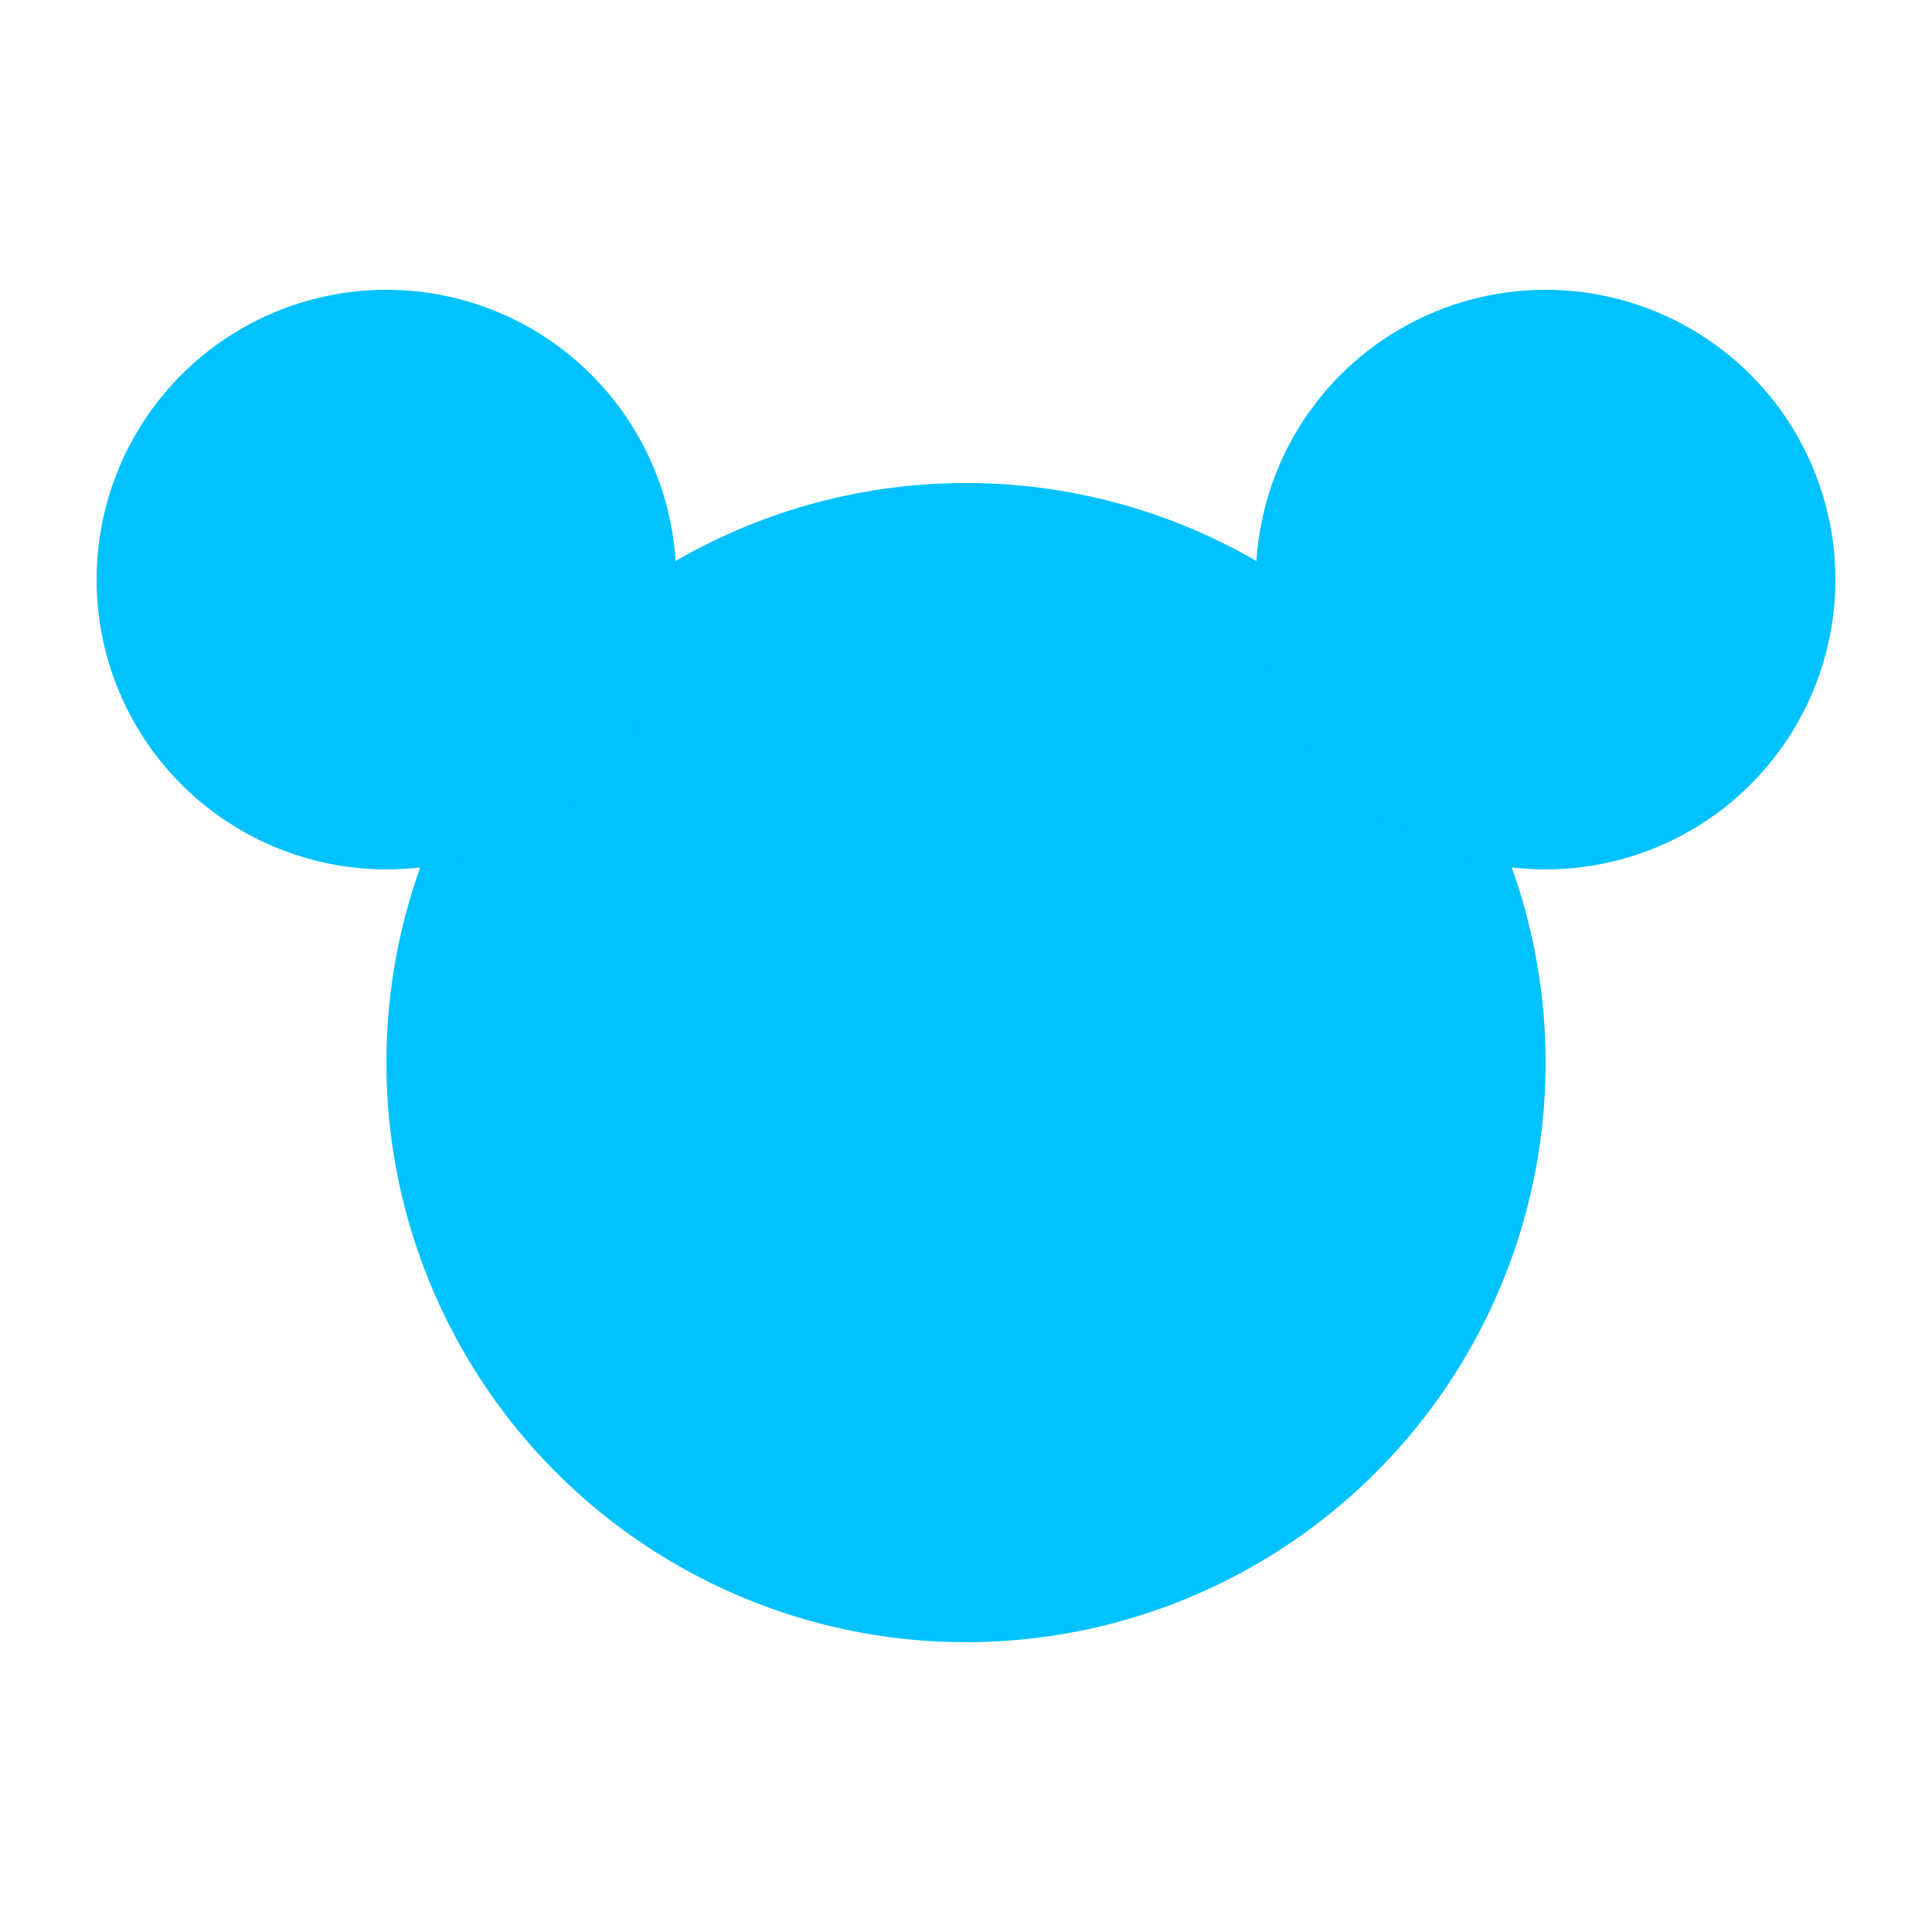
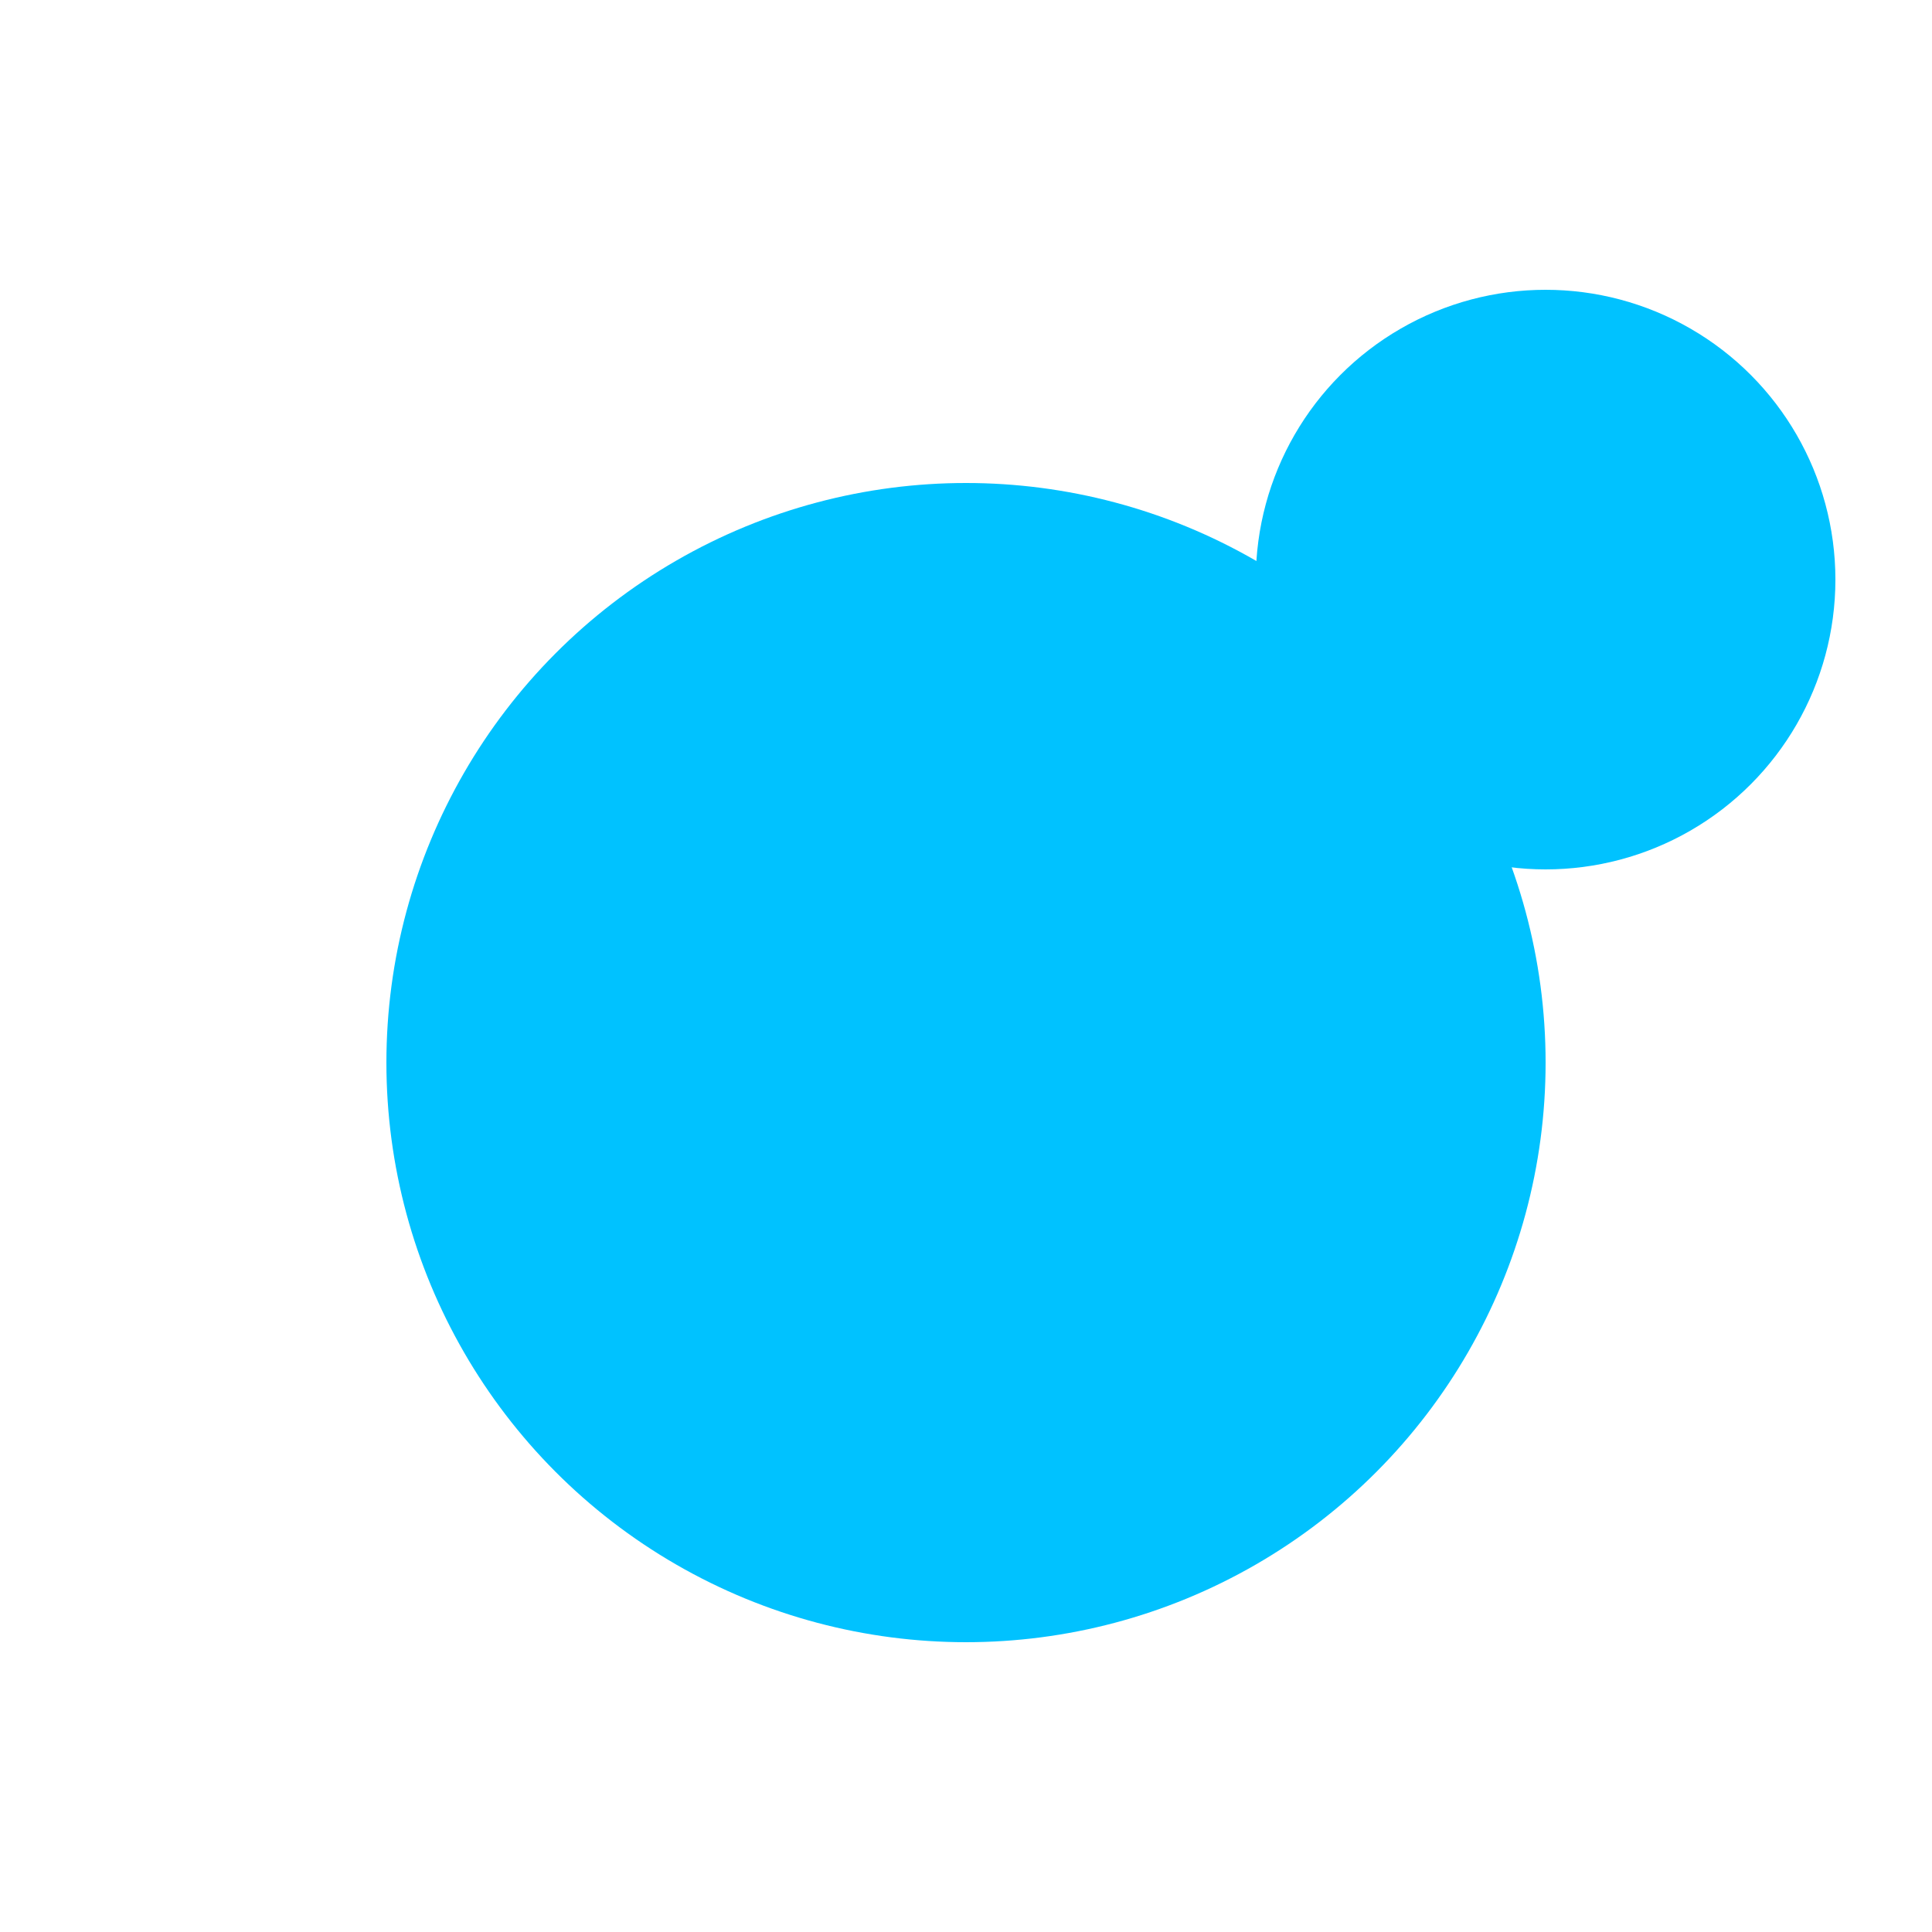
<svg xmlns="http://www.w3.org/2000/svg" width="40" height="40" viewBox="0 0 40 40" fill="none">
  <circle cx="20" cy="22" r="12" fill="#00C2FF" />
-   <circle cx="8" cy="12" r="6" fill="#00C2FF" />
  <circle cx="32" cy="12" r="6" fill="#00C2FF" />
</svg>